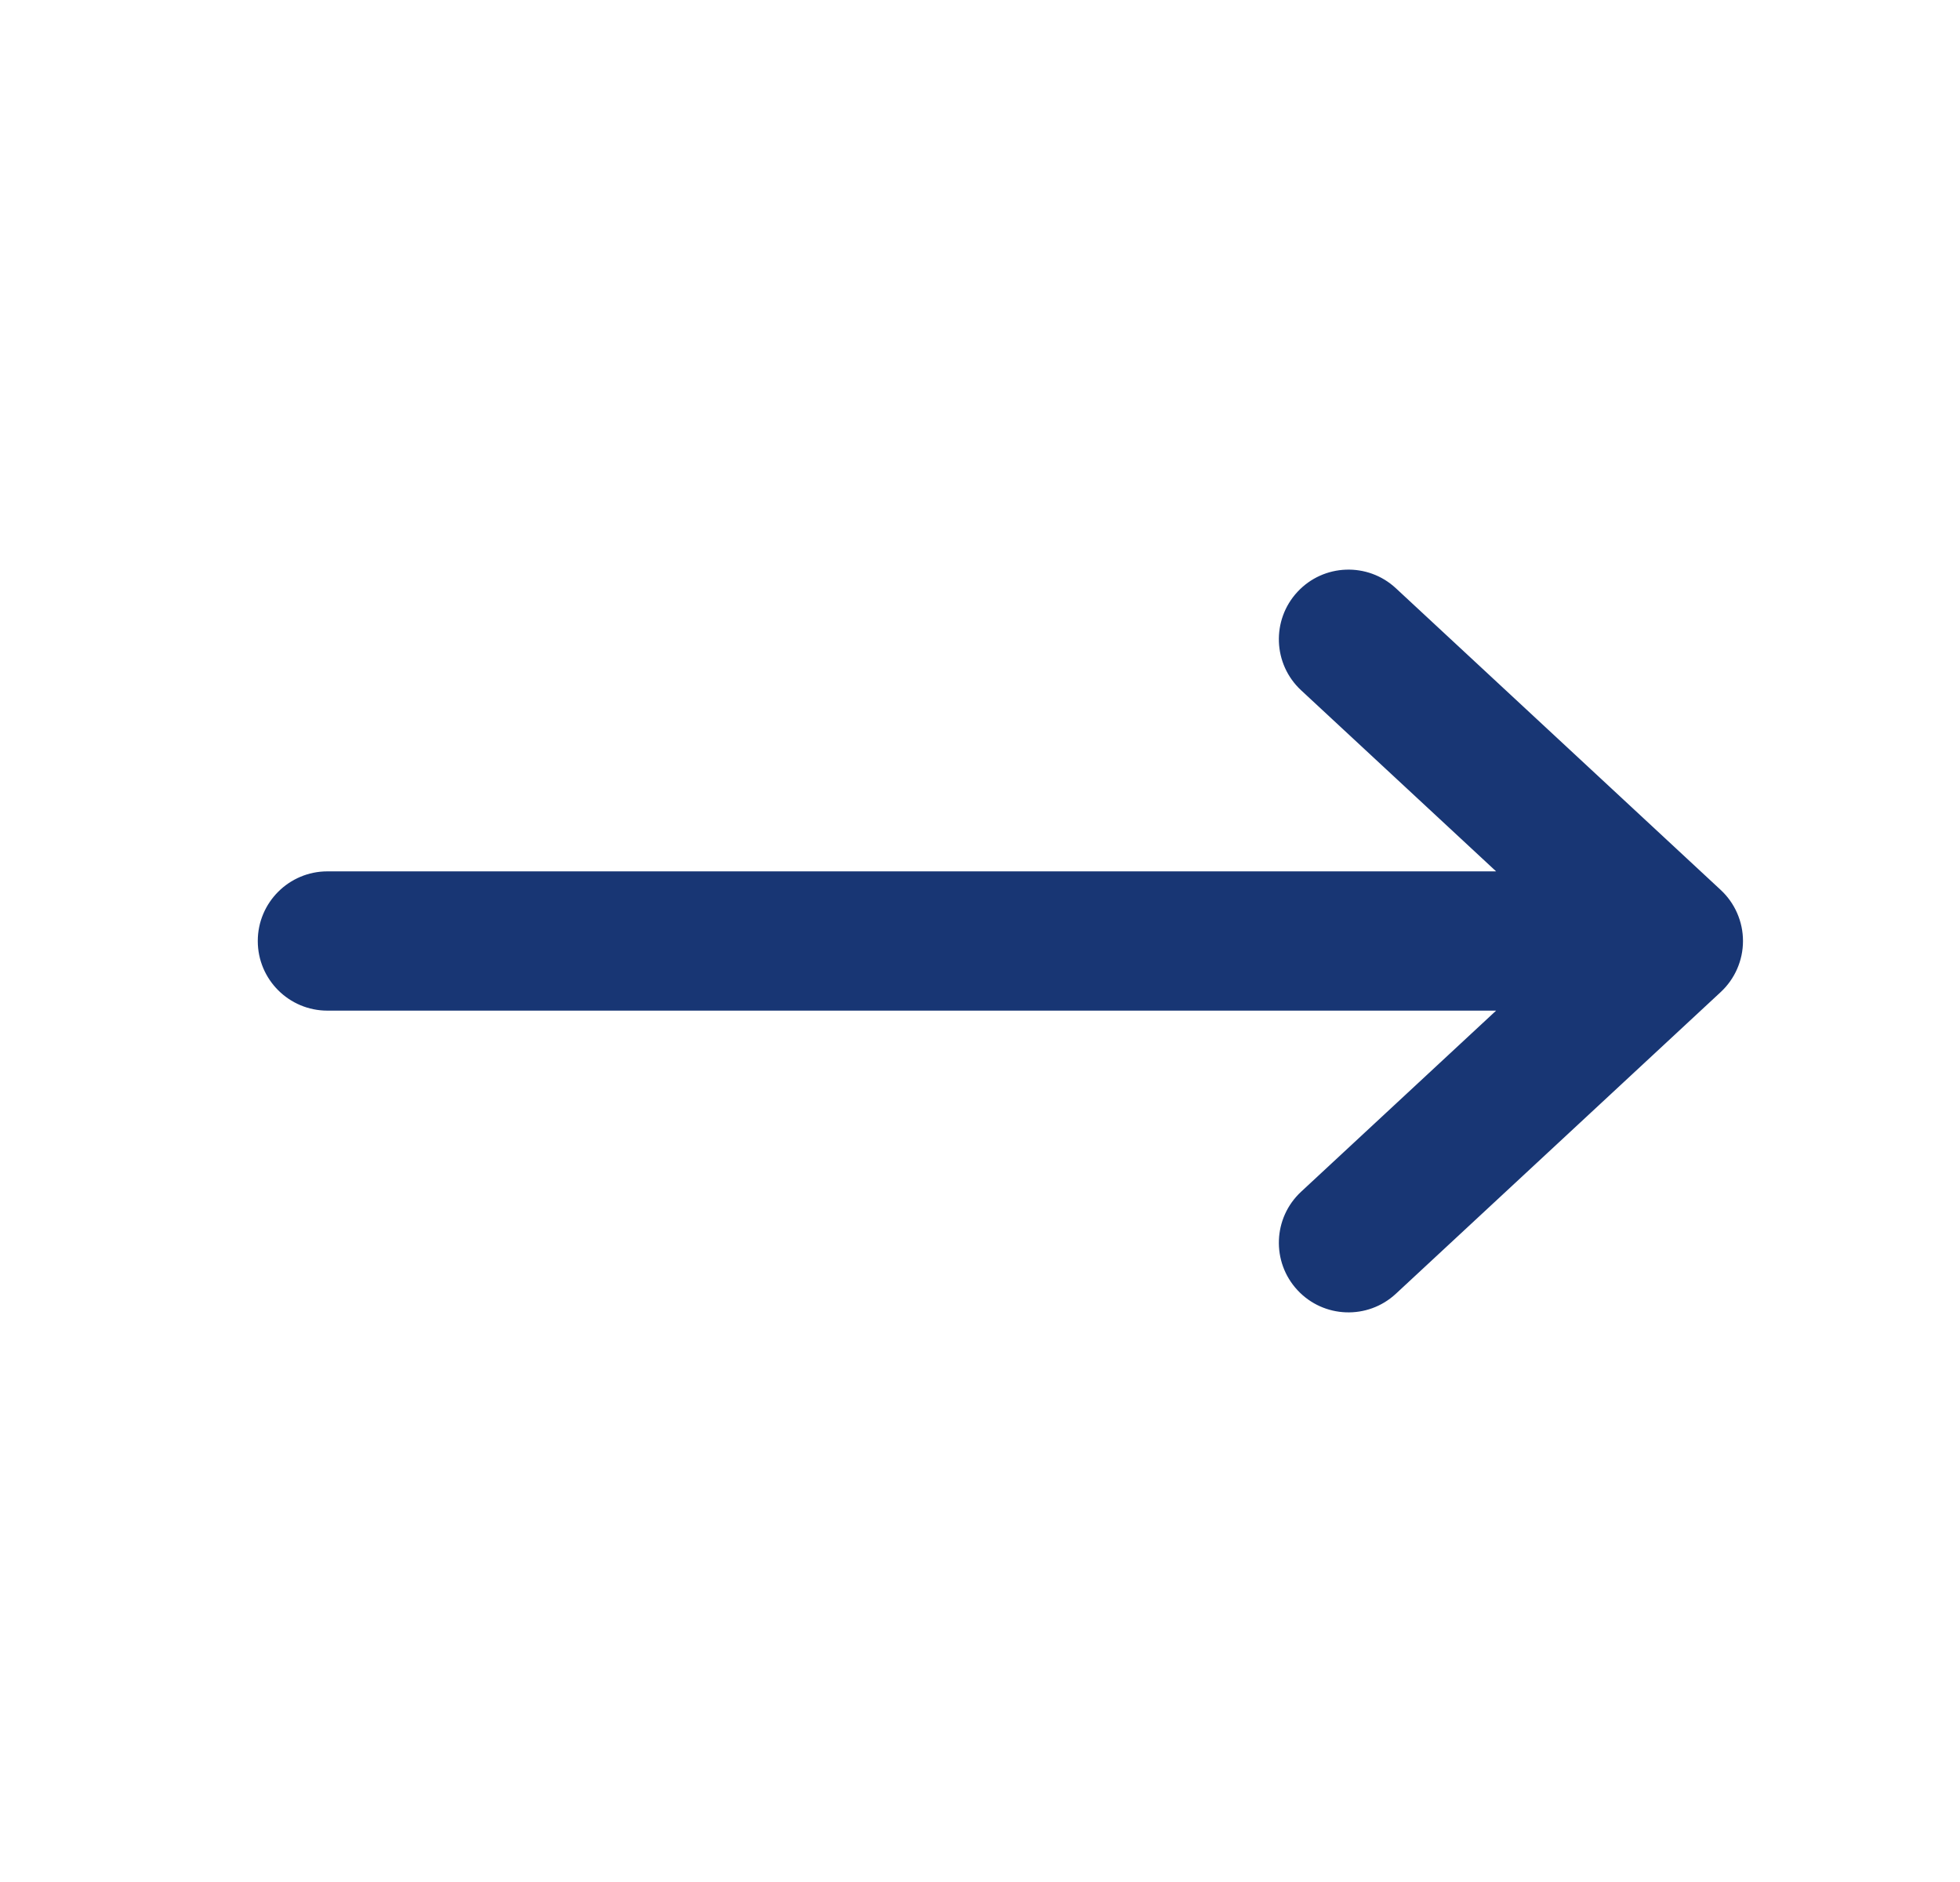
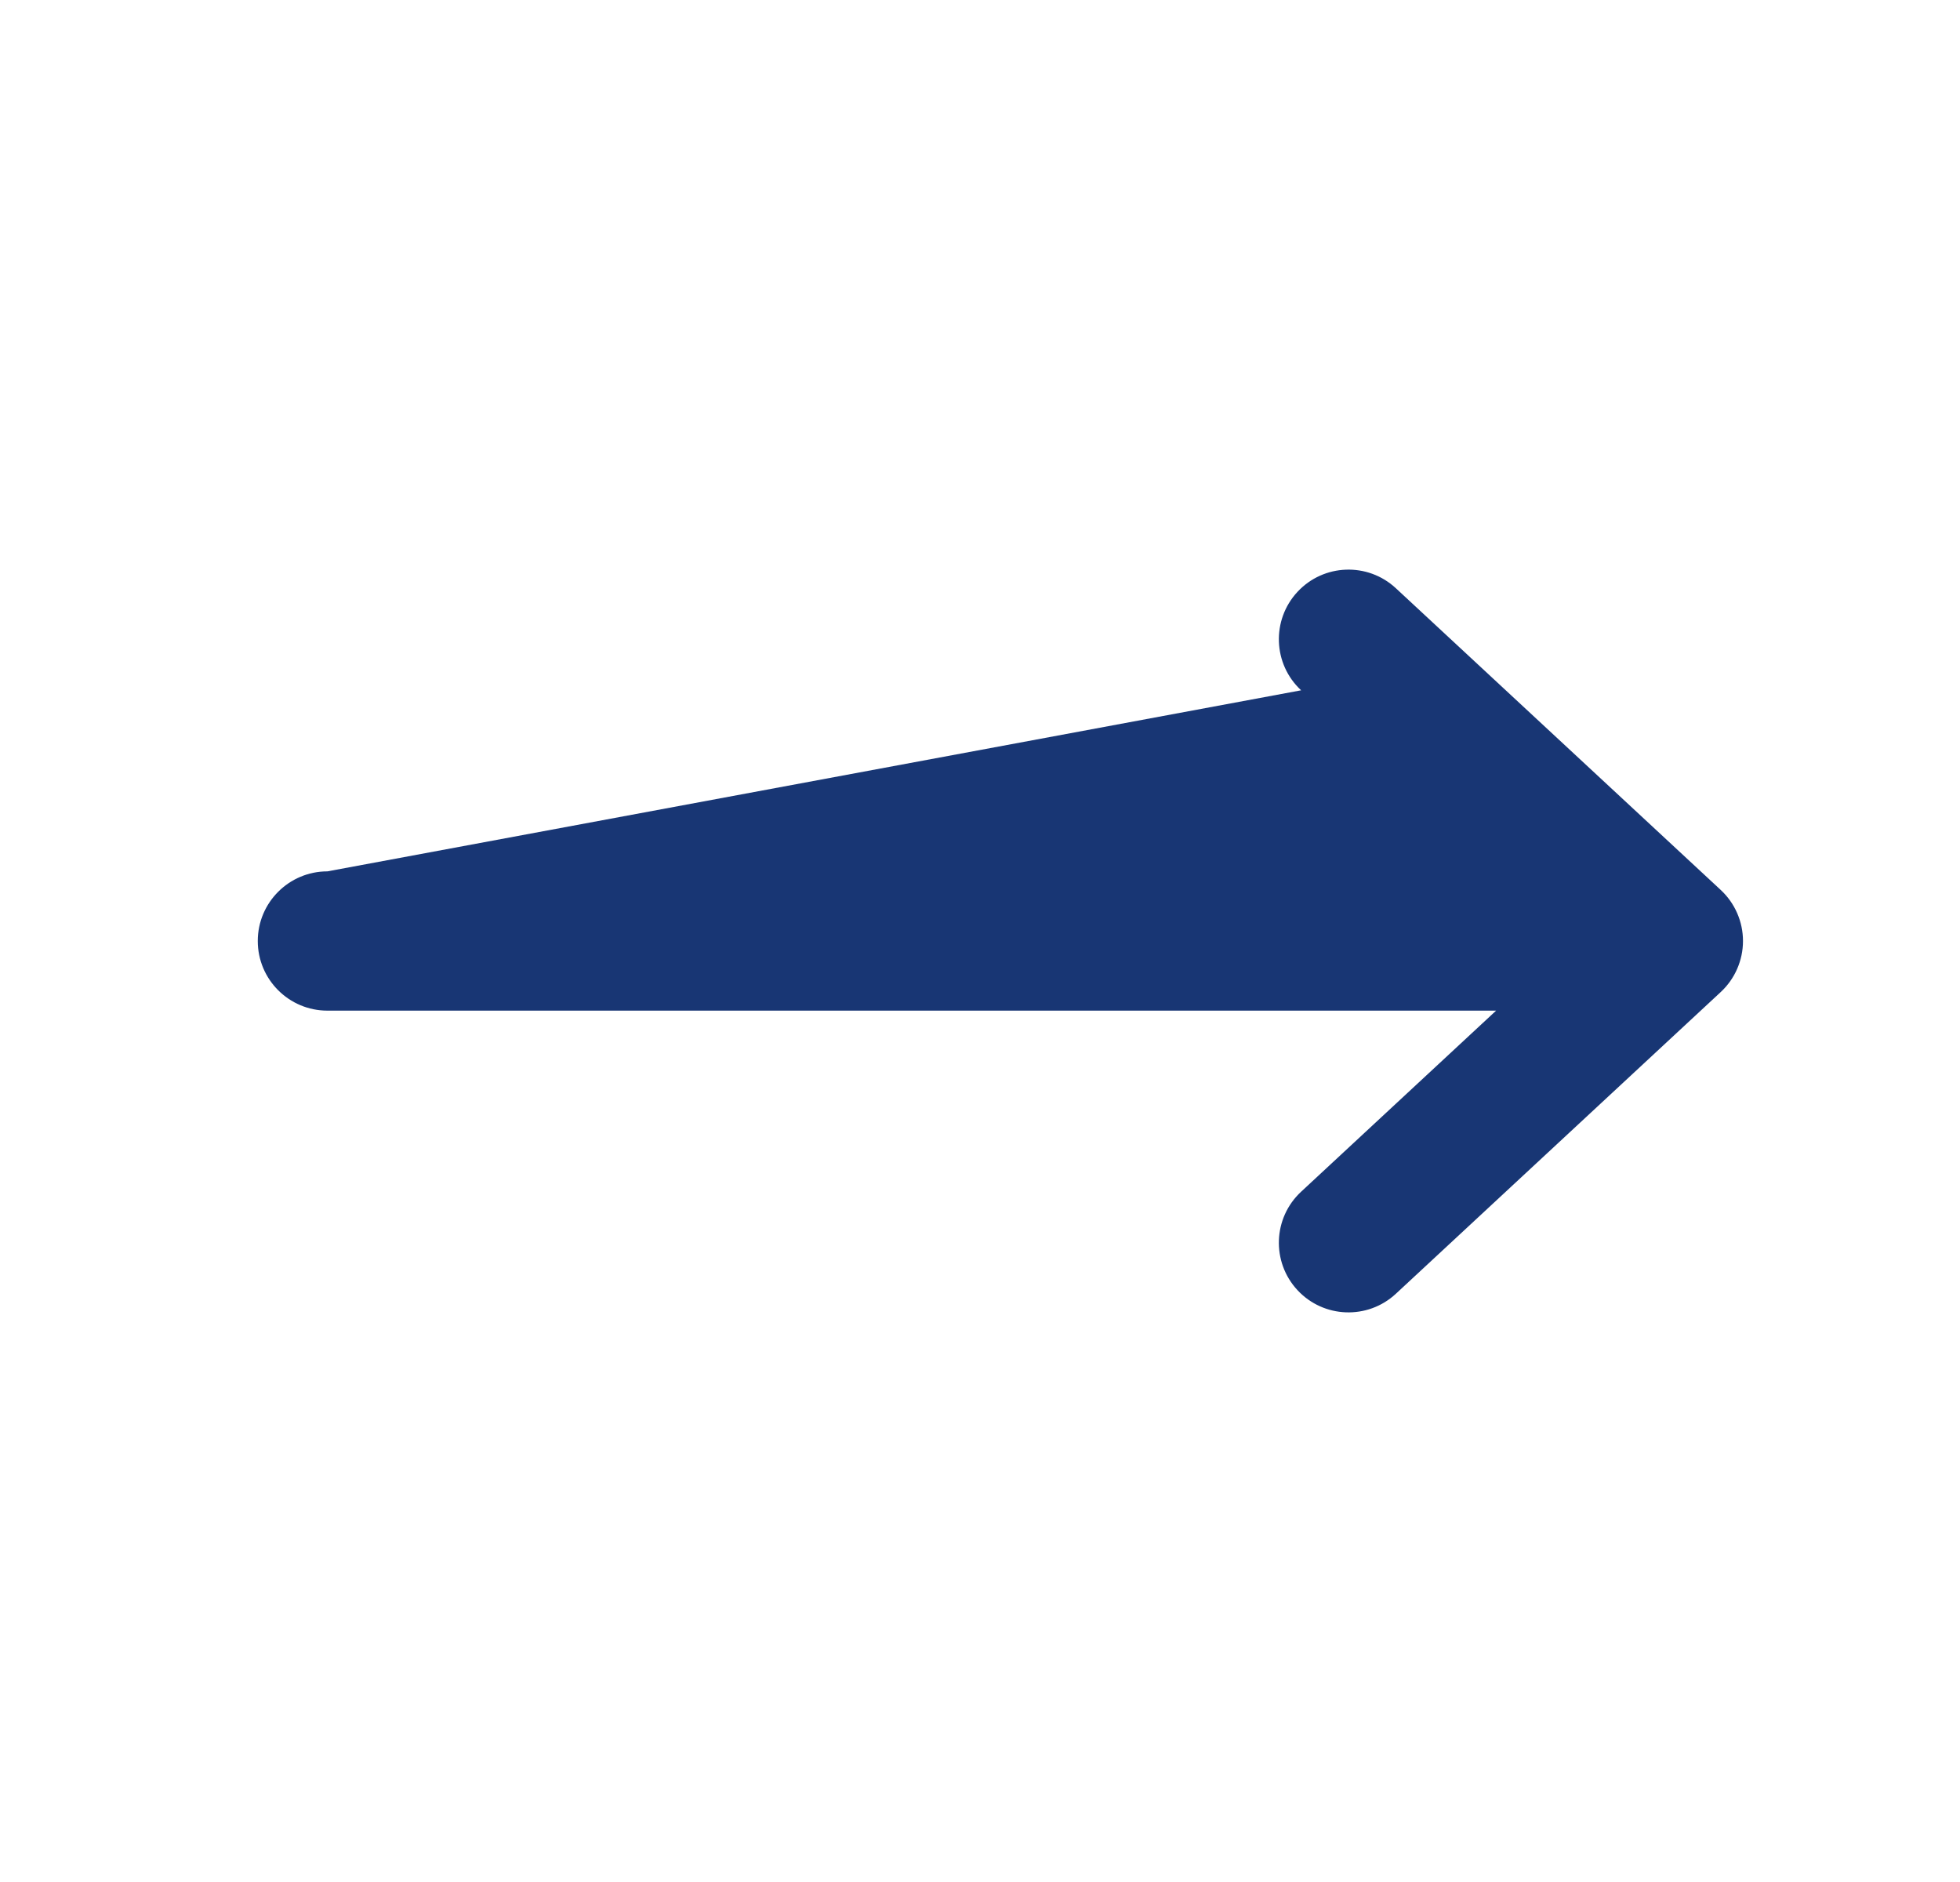
<svg xmlns="http://www.w3.org/2000/svg" width="25" height="24" viewBox="0 0 25 24" fill="none">
-   <path fill-rule="evenodd" clip-rule="evenodd" d="M3.288 12C3.288 11.51 3.686 11.112 4.176 11.112L19.083 11.112L16.596 8.803C16.236 8.469 16.216 7.907 16.549 7.548C16.883 7.188 17.445 7.168 17.804 7.501L21.948 11.349C22.129 11.517 22.232 11.753 22.232 12C22.232 12.247 22.129 12.483 21.948 12.651L17.804 16.499C17.445 16.832 16.883 16.812 16.549 16.452C16.216 16.093 16.236 15.531 16.596 15.197L19.083 12.888L4.176 12.888C3.686 12.888 3.288 12.491 3.288 12Z" fill="#183674" />
+   <path fill-rule="evenodd" clip-rule="evenodd" d="M3.288 12C3.288 11.51 3.686 11.112 4.176 11.112L16.596 8.803C16.236 8.469 16.216 7.907 16.549 7.548C16.883 7.188 17.445 7.168 17.804 7.501L21.948 11.349C22.129 11.517 22.232 11.753 22.232 12C22.232 12.247 22.129 12.483 21.948 12.651L17.804 16.499C17.445 16.832 16.883 16.812 16.549 16.452C16.216 16.093 16.236 15.531 16.596 15.197L19.083 12.888L4.176 12.888C3.686 12.888 3.288 12.491 3.288 12Z" fill="#183674" />
</svg>